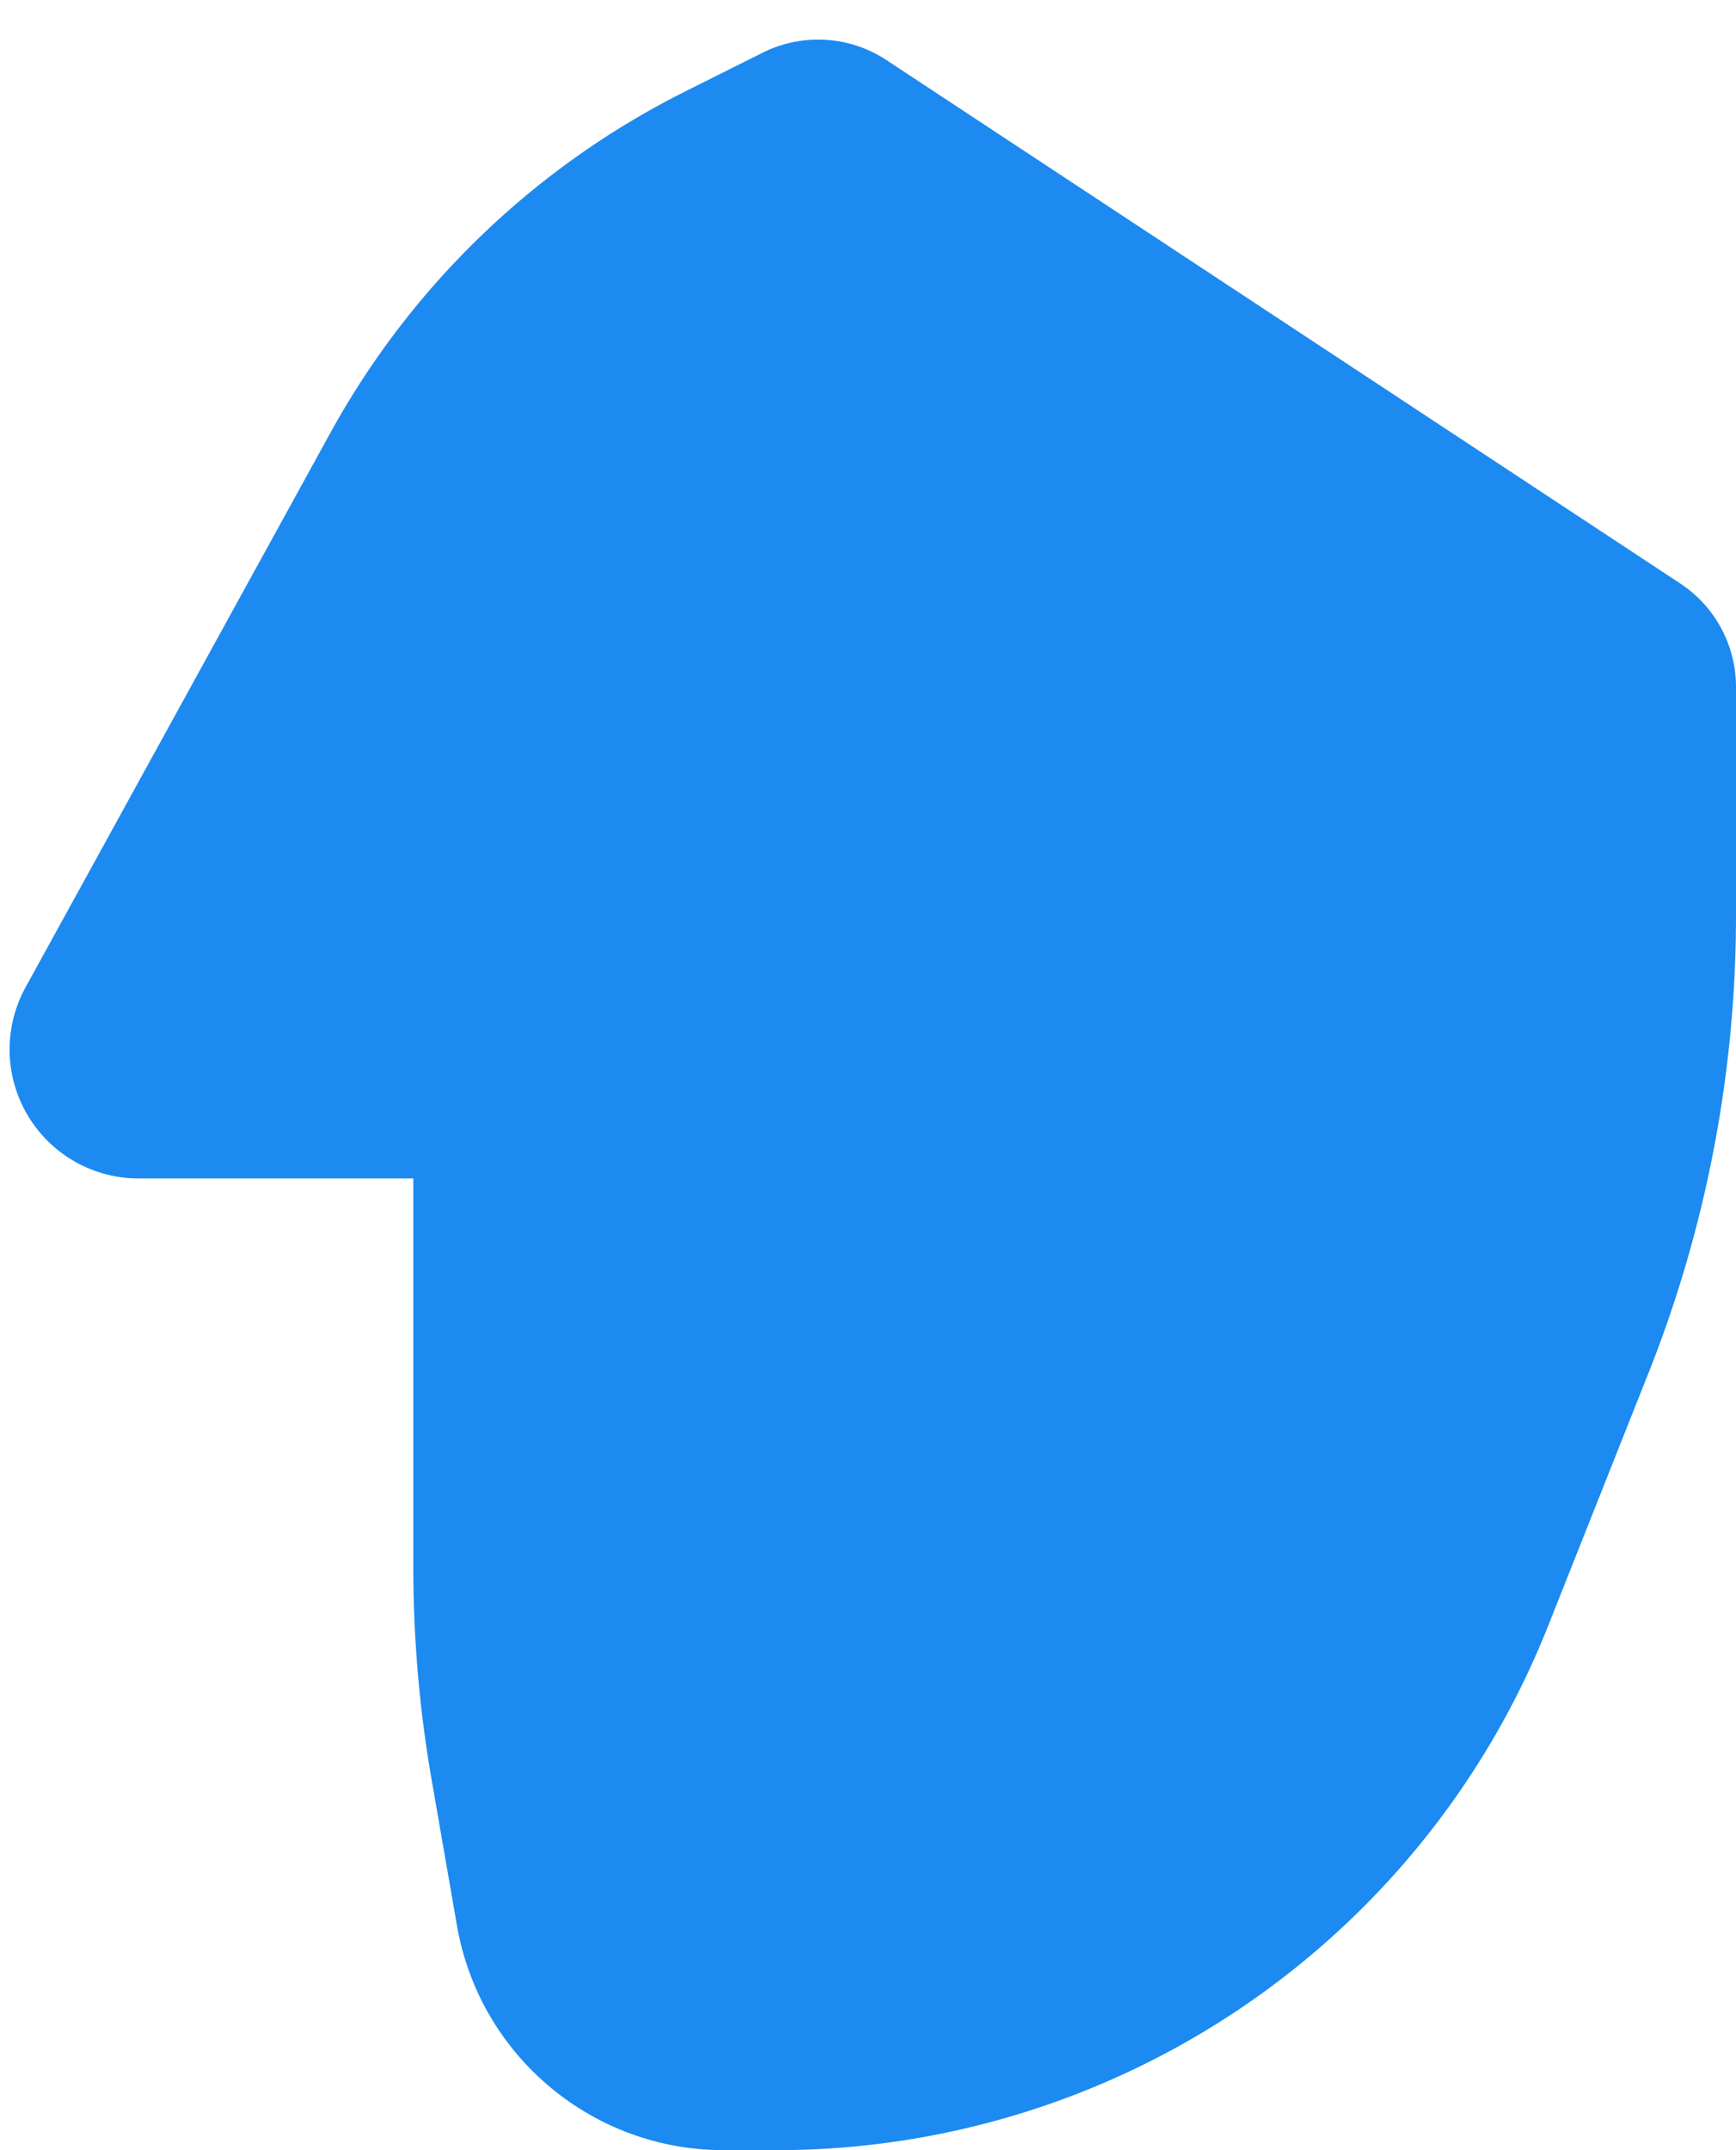
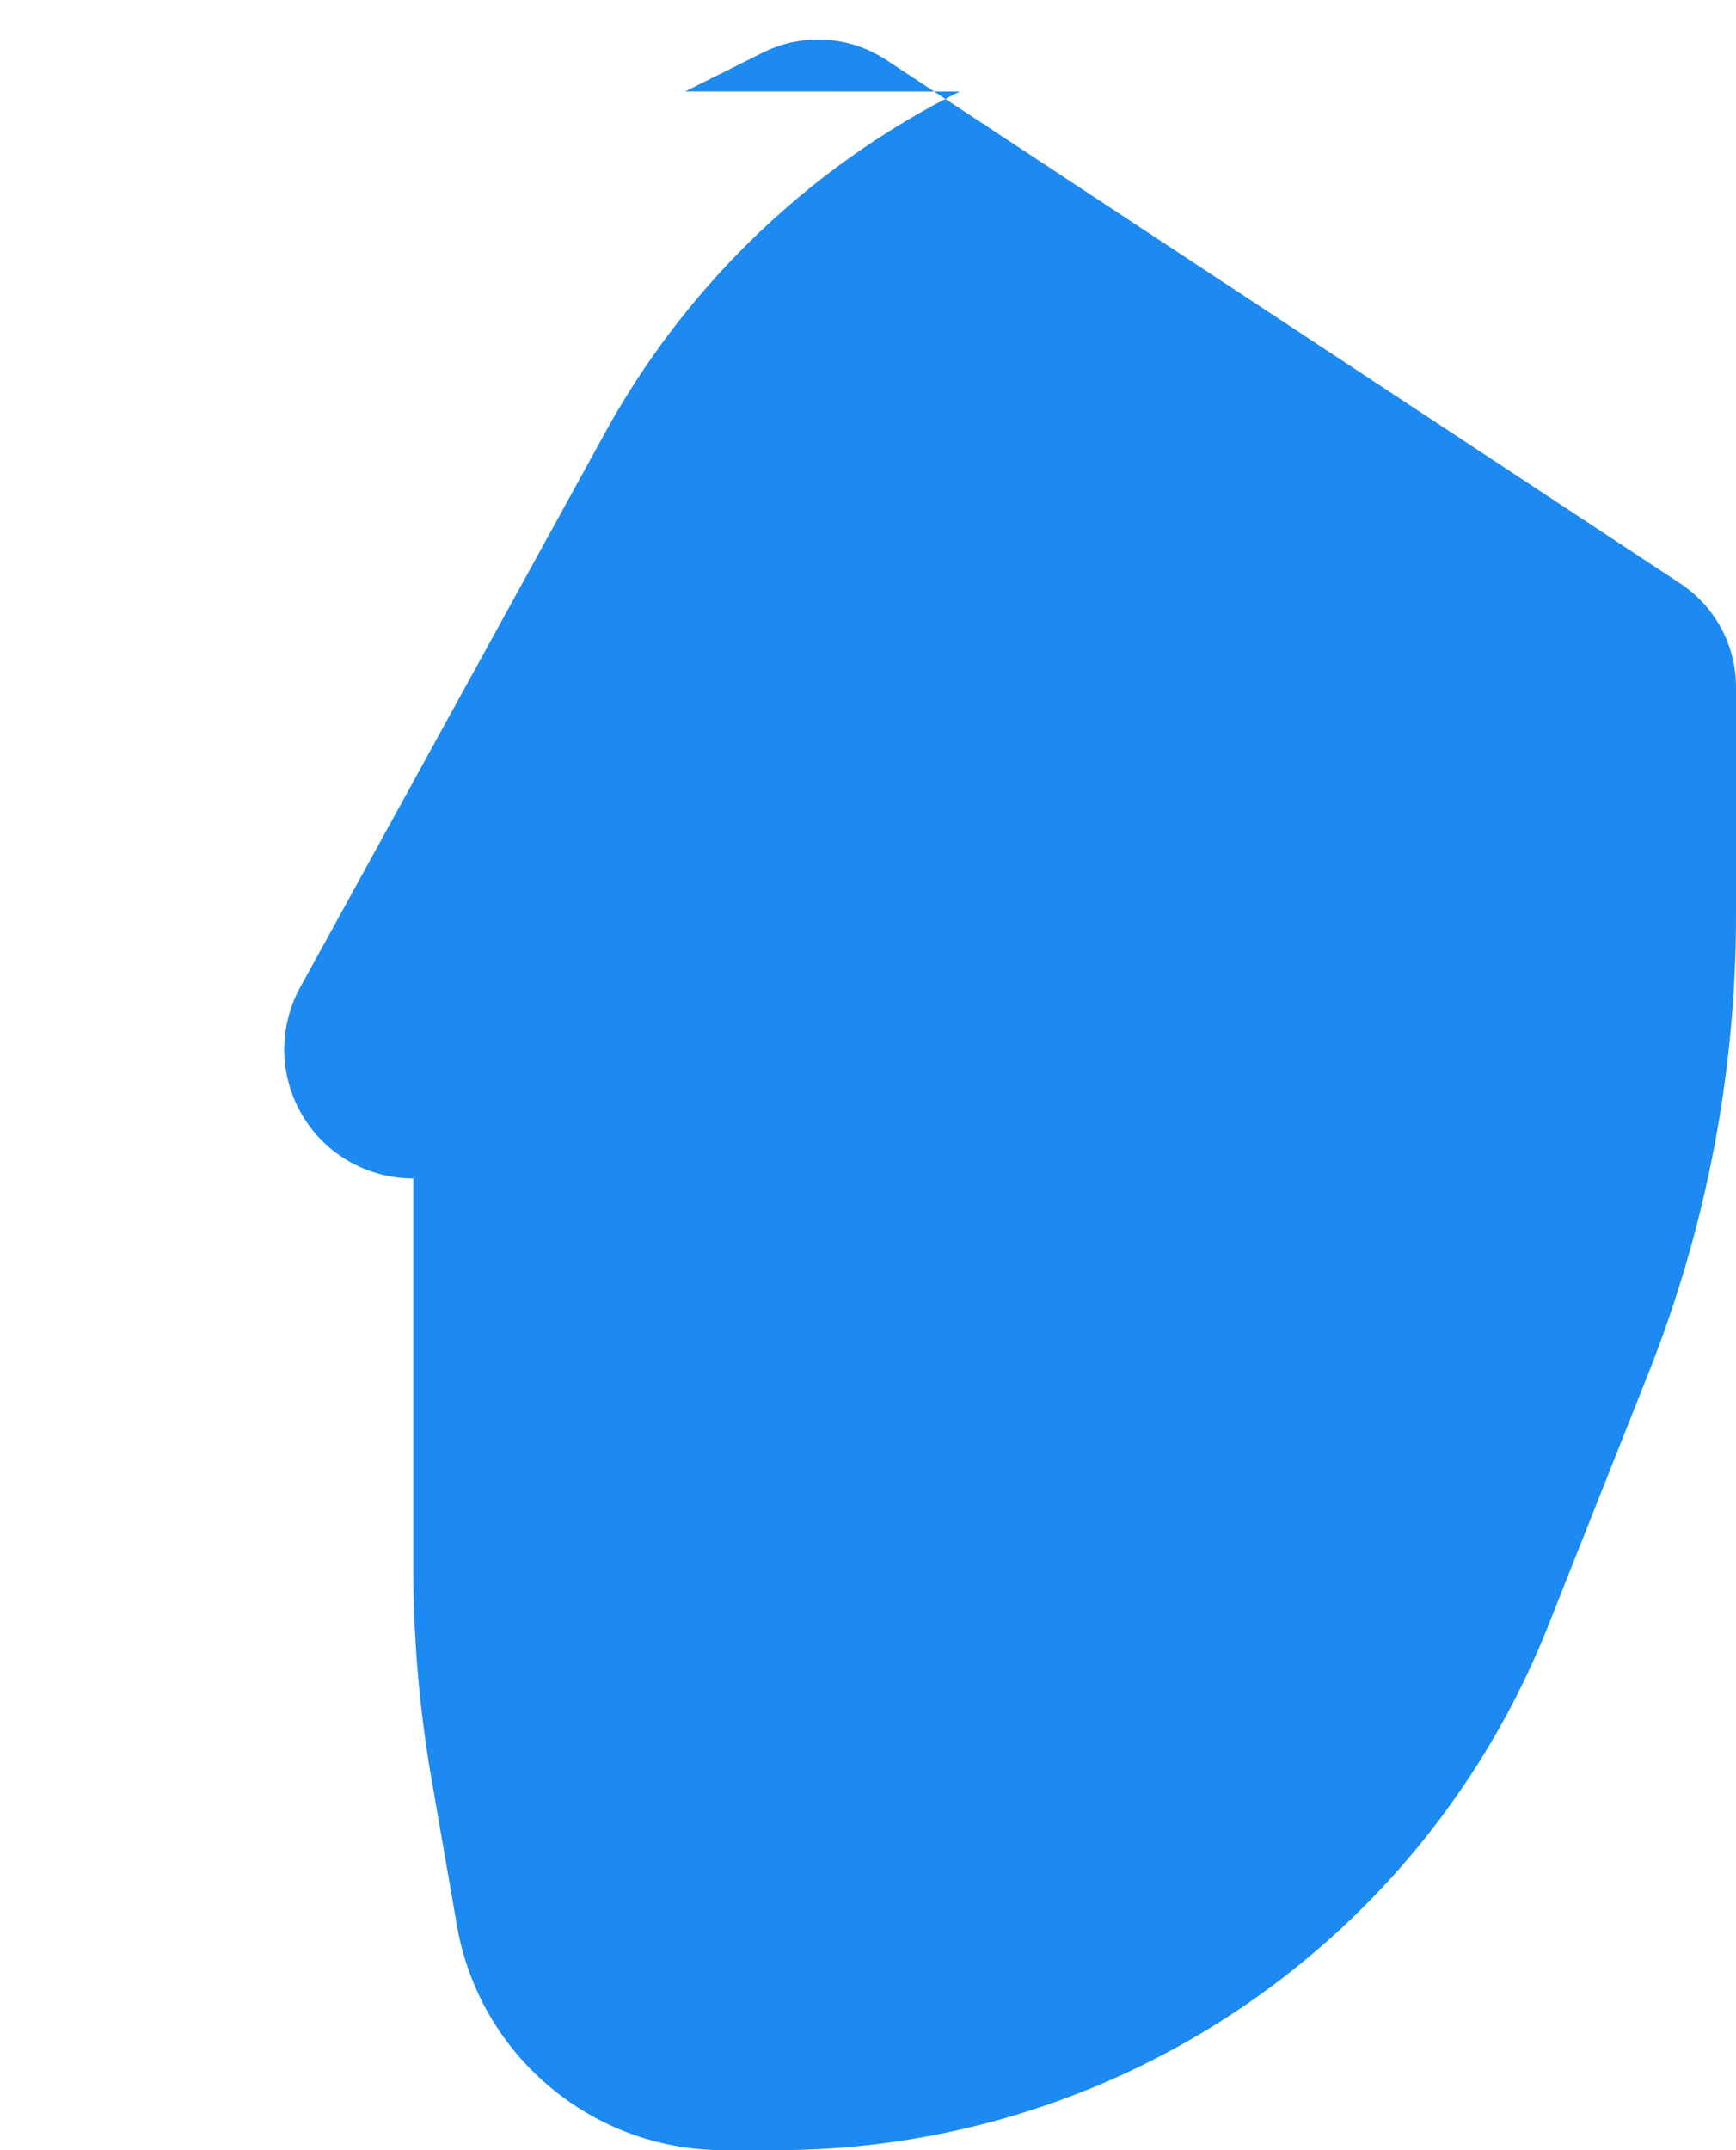
<svg xmlns="http://www.w3.org/2000/svg" width="42" height="52" fill="none">
-   <path d="M16.576 2.212l1.877-.938a3 3 0 0 1 2.992.178l19.206 12.659A3 3 0 0 1 42 16.616v5.519a30 30 0 0 1-2.118 11.073l-2.432 6.124A20.08 20.08 0 0 1 18.788 52h-1.277c-3.185 0-5.909-2.291-6.455-5.429l-.612-3.52a30 30 0 0 1-.444-5.14V28.5H3.355a3.12 3.12 0 0 1-2.735-4.626l7.376-13.411a20 20 0 0 1 8.58-8.25z" fill="#1c8af0" />
+   <path d="M16.576 2.212l1.877-.938a3 3 0 0 1 2.992.178l19.206 12.659A3 3 0 0 1 42 16.616v5.519a30 30 0 0 1-2.118 11.073l-2.432 6.124A20.08 20.08 0 0 1 18.788 52h-1.277c-3.185 0-5.909-2.291-6.455-5.429l-.612-3.52a30 30 0 0 1-.444-5.14V28.5a3.12 3.12 0 0 1-2.735-4.626l7.376-13.411a20 20 0 0 1 8.58-8.25z" fill="#1c8af0" />
</svg>